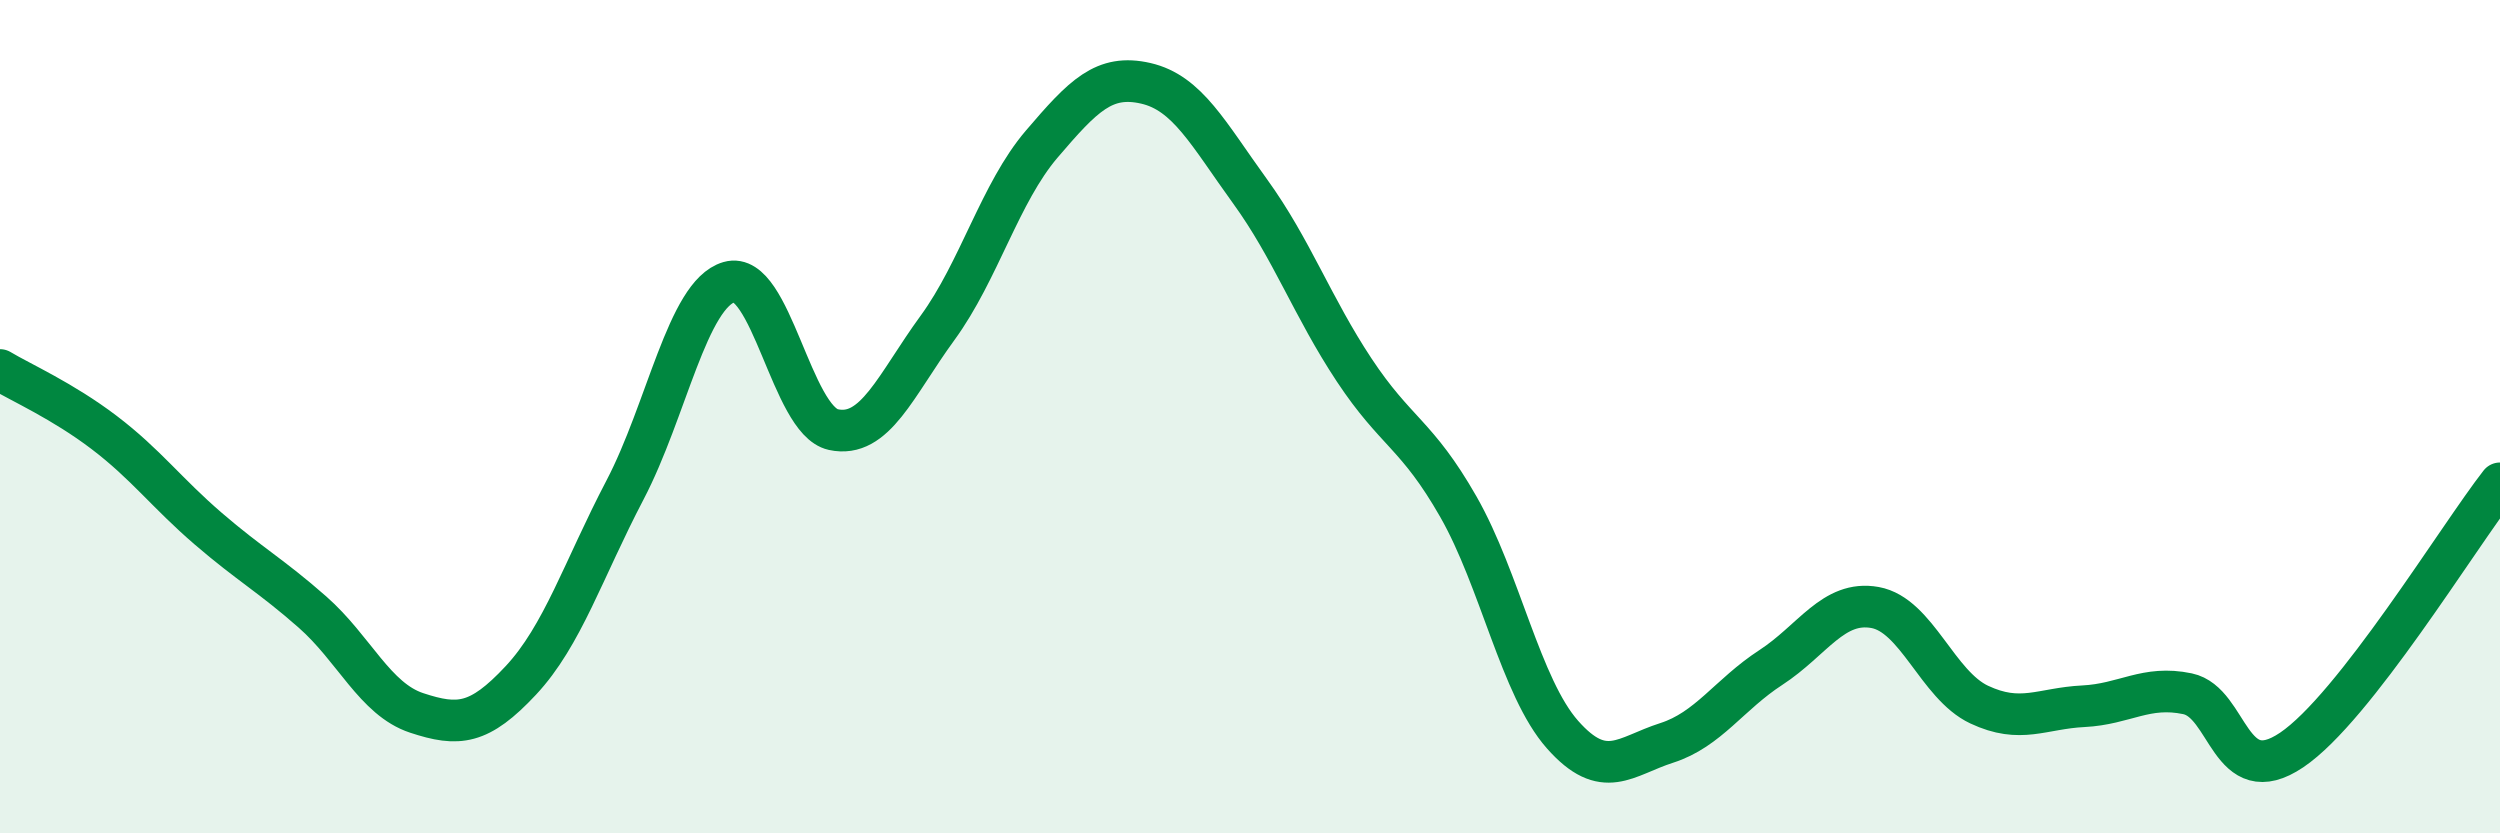
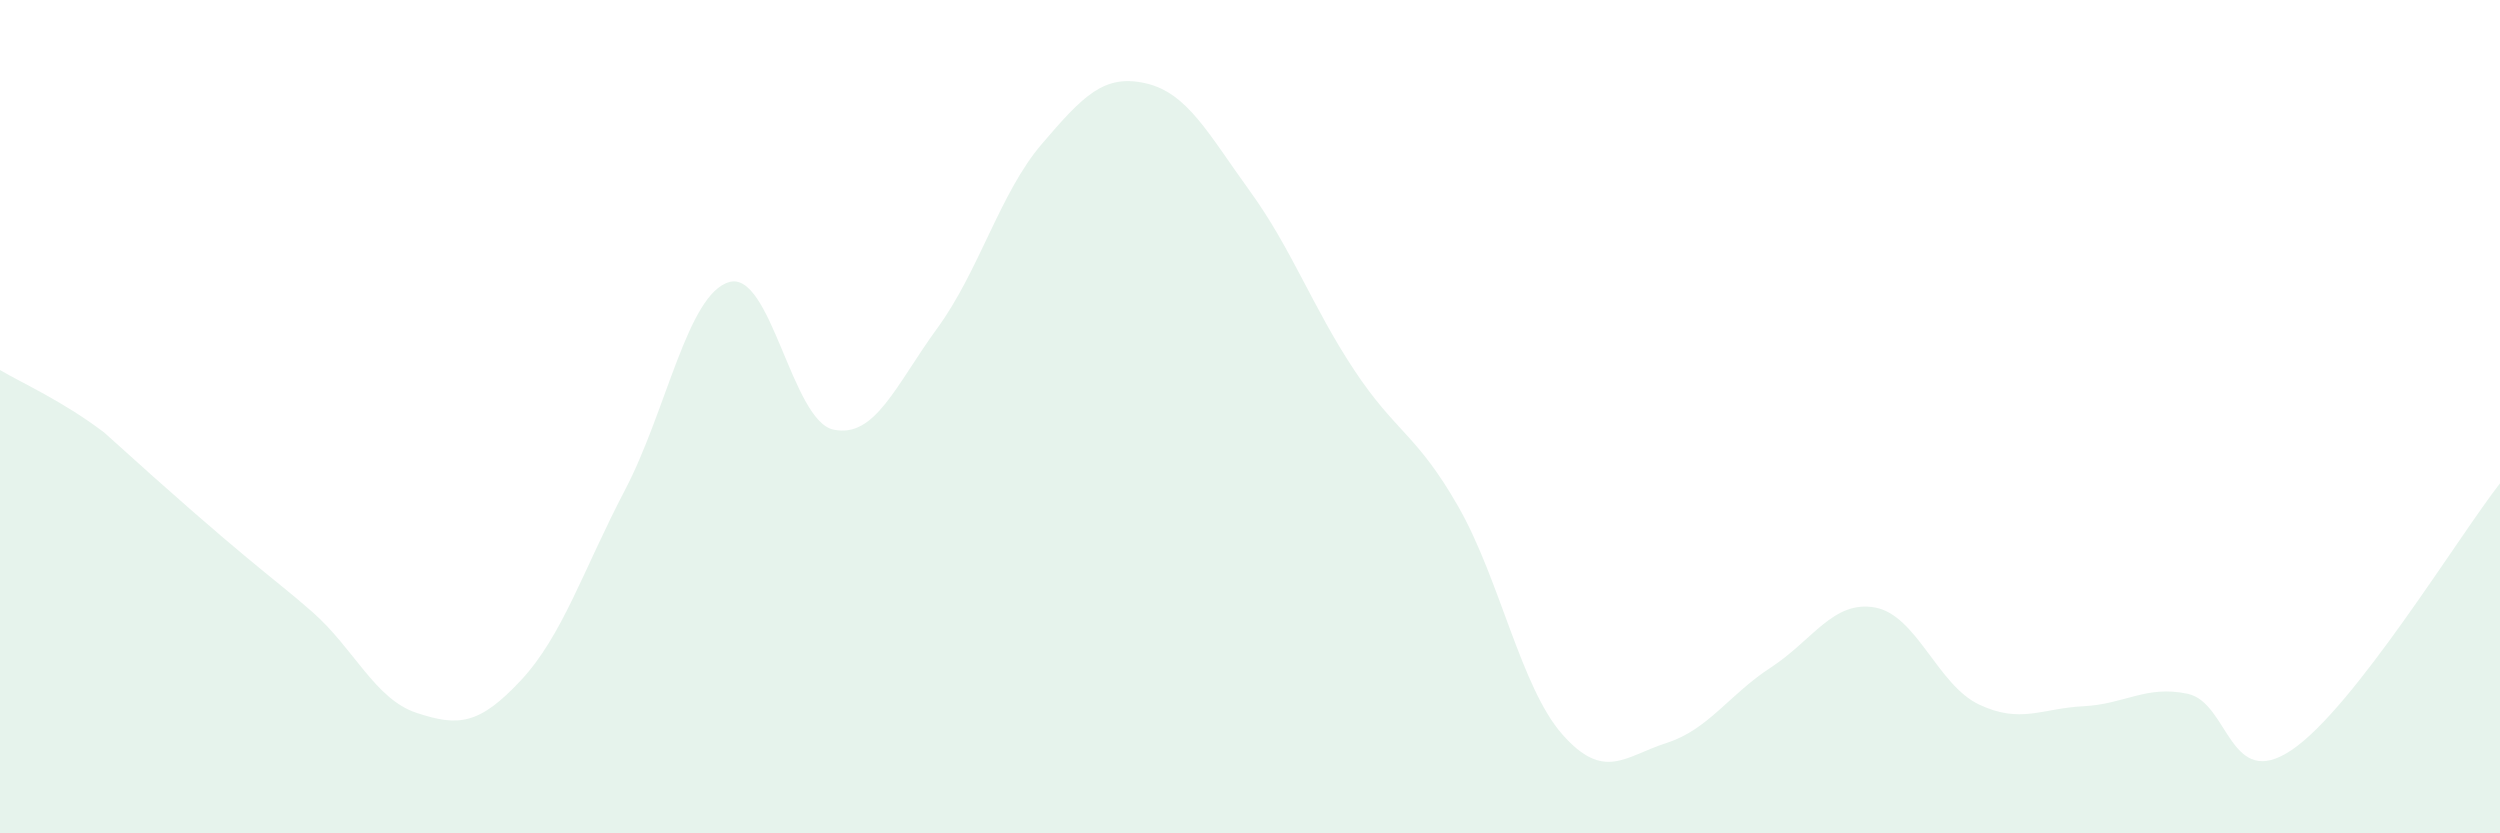
<svg xmlns="http://www.w3.org/2000/svg" width="60" height="20" viewBox="0 0 60 20">
-   <path d="M 0,8.88 C 0.5,9.18 1.5,9.62 2.5,10.38 C 3.5,11.14 4,11.83 5,12.69 C 6,13.55 6.5,13.81 7.5,14.69 C 8.5,15.57 9,16.78 10,17.11 C 11,17.44 11.5,17.4 12.5,16.33 C 13.5,15.26 14,13.67 15,11.76 C 16,9.85 16.5,7.06 17.5,6.77 C 18.5,6.48 19,10.09 20,10.31 C 21,10.53 21.5,9.24 22.5,7.87 C 23.5,6.5 24,4.63 25,3.46 C 26,2.29 26.5,1.77 27.5,2 C 28.5,2.23 29,3.21 30,4.59 C 31,5.97 31.5,7.37 32.5,8.88 C 33.5,10.39 34,10.41 35,12.16 C 36,13.91 36.5,16.5 37.5,17.63 C 38.5,18.76 39,18.15 40,17.83 C 41,17.51 41.5,16.67 42.5,16.02 C 43.5,15.37 44,14.4 45,14.58 C 46,14.76 46.5,16.44 47.5,16.91 C 48.5,17.38 49,17 50,16.95 C 51,16.9 51.5,16.44 52.5,16.65 C 53.5,16.86 53.5,19.01 55,18 C 56.5,16.99 59,12.88 60,11.6L60 20L0 20Z" fill="#008740" opacity="0.1" stroke-linecap="round" stroke-linejoin="round" />
-   <path d="M 0,8.88 C 0.5,9.18 1.5,9.62 2.5,10.38 C 3.5,11.14 4,11.83 5,12.69 C 6,13.55 6.5,13.81 7.5,14.69 C 8.5,15.57 9,16.78 10,17.11 C 11,17.44 11.5,17.4 12.5,16.33 C 13.5,15.26 14,13.67 15,11.76 C 16,9.85 16.5,7.06 17.5,6.77 C 18.5,6.48 19,10.09 20,10.31 C 21,10.53 21.5,9.24 22.5,7.87 C 23.5,6.5 24,4.63 25,3.46 C 26,2.29 26.5,1.77 27.5,2 C 28.5,2.23 29,3.21 30,4.59 C 31,5.97 31.5,7.37 32.5,8.88 C 33.5,10.39 34,10.41 35,12.16 C 36,13.91 36.5,16.5 37.5,17.63 C 38.5,18.76 39,18.15 40,17.83 C 41,17.51 41.5,16.67 42.5,16.02 C 43.5,15.37 44,14.4 45,14.58 C 46,14.76 46.5,16.44 47.5,16.91 C 48.5,17.38 49,17 50,16.95 C 51,16.9 51.5,16.44 52.5,16.65 C 53.5,16.86 53.5,19.01 55,18 C 56.5,16.99 59,12.88 60,11.6" stroke="#008740" stroke-width="1" fill="none" stroke-linecap="round" stroke-linejoin="round" />
+   <path d="M 0,8.88 C 0.5,9.18 1.5,9.62 2.5,10.38 C 6,13.55 6.5,13.81 7.5,14.69 C 8.5,15.57 9,16.78 10,17.11 C 11,17.44 11.5,17.4 12.5,16.33 C 13.5,15.26 14,13.67 15,11.76 C 16,9.85 16.5,7.06 17.5,6.77 C 18.5,6.48 19,10.09 20,10.31 C 21,10.53 21.5,9.24 22.5,7.87 C 23.5,6.5 24,4.63 25,3.46 C 26,2.29 26.5,1.77 27.5,2 C 28.5,2.23 29,3.21 30,4.59 C 31,5.97 31.5,7.37 32.5,8.88 C 33.5,10.39 34,10.41 35,12.16 C 36,13.91 36.5,16.5 37.5,17.63 C 38.5,18.76 39,18.15 40,17.83 C 41,17.51 41.5,16.67 42.5,16.02 C 43.5,15.37 44,14.4 45,14.58 C 46,14.76 46.5,16.44 47.5,16.91 C 48.5,17.38 49,17 50,16.95 C 51,16.9 51.5,16.44 52.5,16.65 C 53.5,16.86 53.5,19.01 55,18 C 56.5,16.99 59,12.88 60,11.6L60 20L0 20Z" fill="#008740" opacity="0.1" stroke-linecap="round" stroke-linejoin="round" />
</svg>